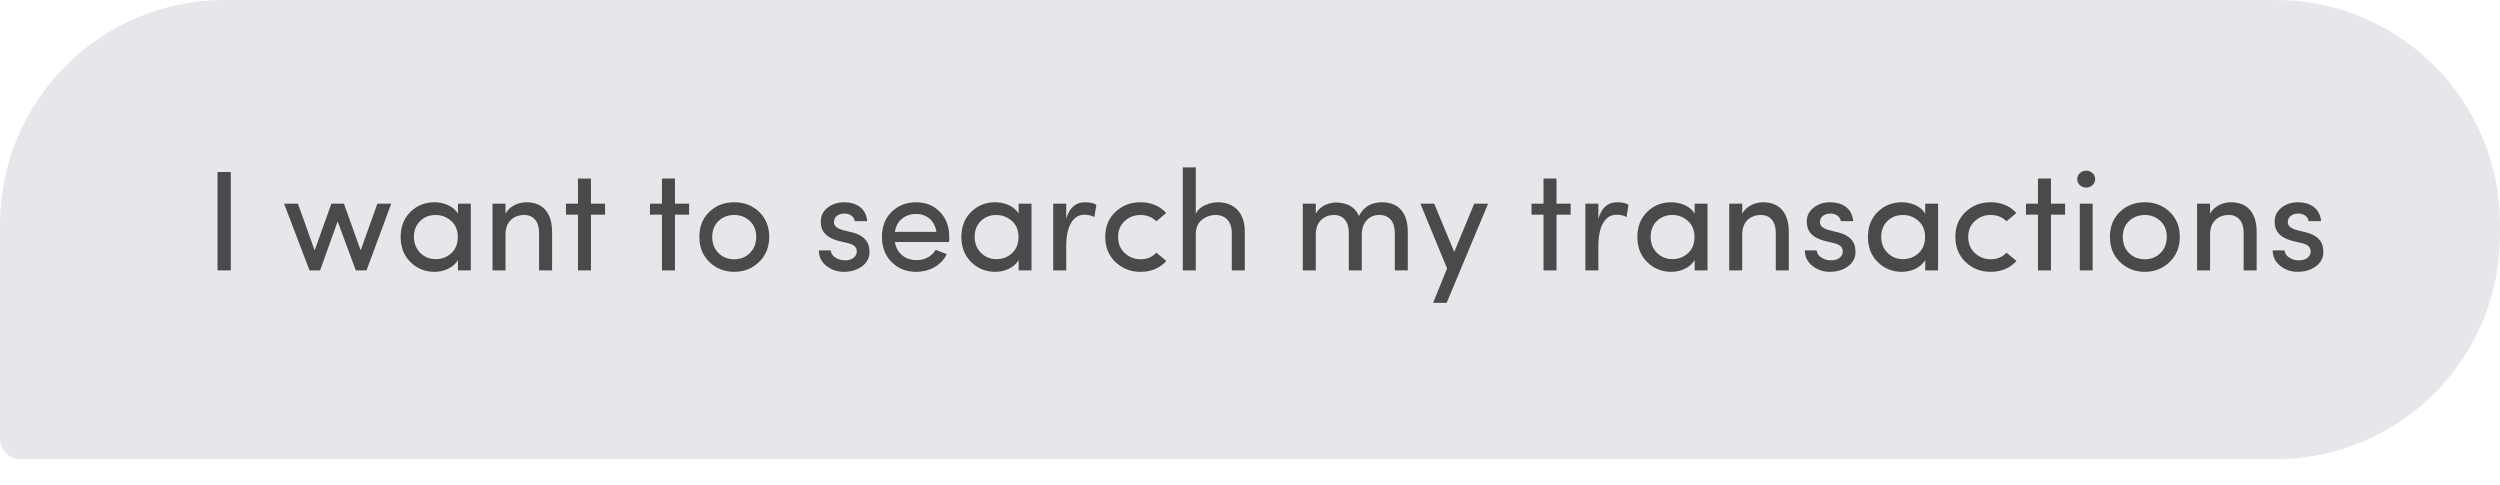
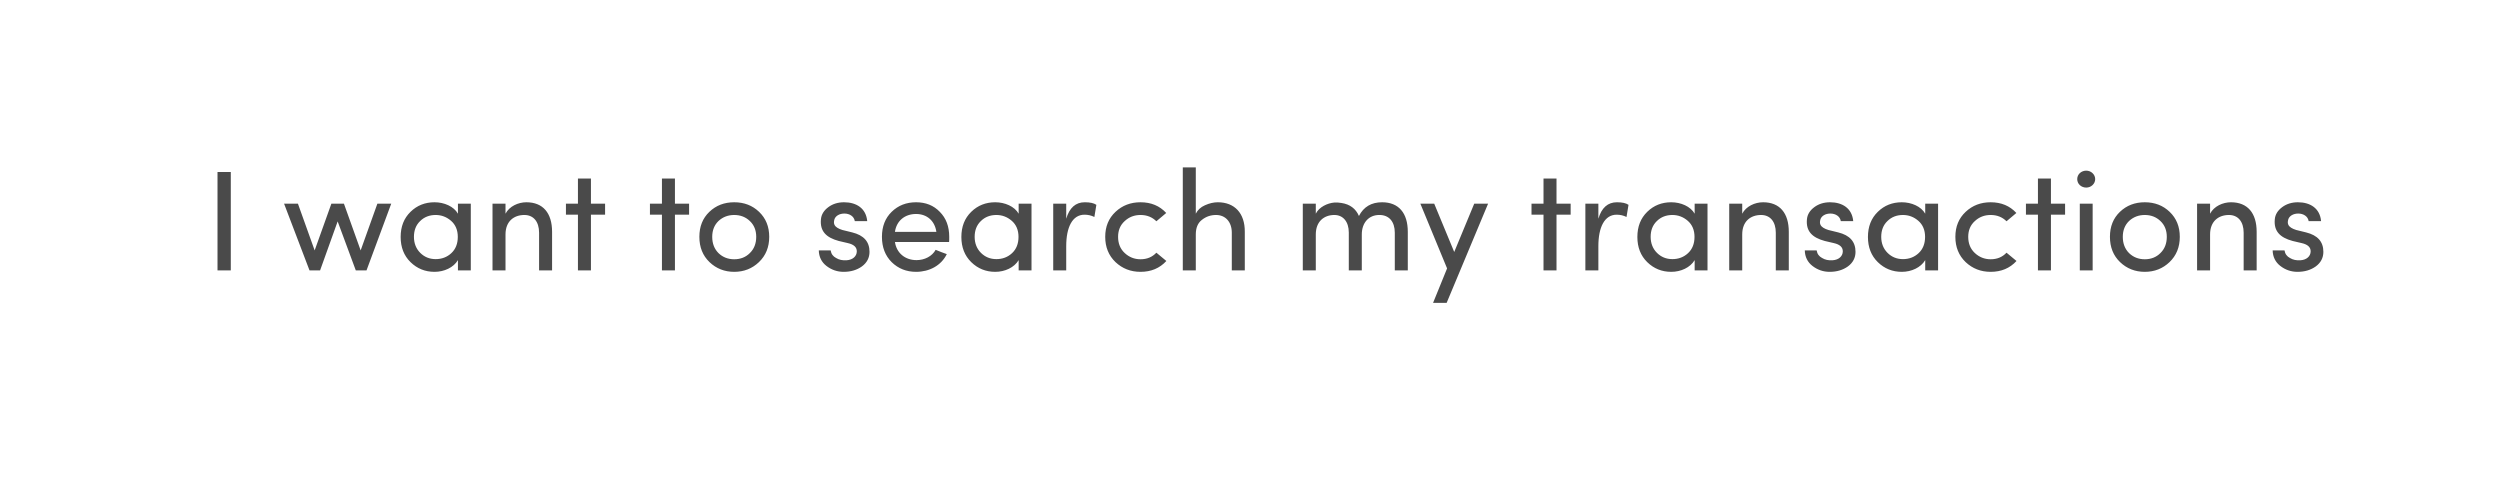
<svg xmlns="http://www.w3.org/2000/svg" width="490px" height="95px" viewBox="0 0 490 95" version="1.1">
  <title>Artboard11</title>
  <desc>Created with Sketch.</desc>
  <g id="Artboard11" stroke="none" stroke-width="1" fill="none" fill-rule="evenodd">
-     <path d="M0,43.995 C0,19.697 19.701,0 43.997,0 L446.003,0 C470.302,0 490,19.695 490,43.995 L490,46.005 C490,70.303 470.299,90 446.003,90 L3.998,90 C1.79,90 0,88.202 0,86.002 L0,43.995 Z" id="Rectangle-398" fill="#E7E7EB" />
    <path d="M42.632,53 L42.632,33.708 L45.236,33.708 L45.236,53 L42.632,53 Z M76.68,39.924 L71.836,53 L69.736,53 L66.18,43.396 L62.736,53 L60.664,53 L55.68,39.924 L58.396,39.924 L61.672,49.08 L64.948,39.924 L67.412,39.924 L70.688,49.08 L73.964,39.924 L76.68,39.924 Z M92.276,53 L89.756,53 L89.756,50.984 C88.888,52.44 87.068,53.28 85.164,53.28 C83.316,53.28 81.748,52.636 80.46,51.376 C79.172,50.116 78.528,48.464 78.528,46.448 C78.528,44.404 79.172,42.78 80.46,41.52 C81.748,40.26 83.316,39.644 85.164,39.644 C87.068,39.644 88.944,40.456 89.756,41.884 L89.756,39.924 L92.276,39.924 L92.276,53 Z M89.728,46.42 C89.728,45.104 89.28,44.04 88.412,43.284 C87.544,42.528 86.536,42.136 85.388,42.136 C84.184,42.136 83.148,42.528 82.336,43.34 C81.524,44.124 81.132,45.16 81.132,46.42 C81.132,47.68 81.552,48.744 82.364,49.556 C83.176,50.368 84.184,50.788 85.388,50.788 C86.592,50.788 87.628,50.396 88.468,49.612 C89.308,48.828 89.728,47.764 89.728,46.42 Z M99.08,45.944 L99.08,53 L96.532,53 L96.532,39.924 L99.08,39.924 L99.08,41.884 C99.836,40.428 101.572,39.644 103.168,39.644 C106.416,39.644 108.208,41.744 108.208,45.44 L108.208,53 L105.66,53 L105.66,45.608 C105.66,43.452 104.568,42.136 102.776,42.136 C100.732,42.136 99.08,43.368 99.08,45.944 Z M115.824,34.996 L115.824,39.924 L118.596,39.924 L118.596,42.08 L115.824,42.08 L115.824,53 L113.276,53 L113.276,42.08 L110.924,42.08 L110.924,39.924 L113.276,39.924 L113.276,34.996 L115.824,34.996 Z M132.288,34.996 L132.288,39.924 L135.06,39.924 L135.06,42.08 L132.288,42.08 L132.288,53 L129.74,53 L129.74,42.08 L127.388,42.08 L127.388,39.924 L129.74,39.924 L129.74,34.996 L132.288,34.996 Z M137.076,46.42 C137.076,44.404 137.72,42.78 139.036,41.52 C140.352,40.26 141.976,39.644 143.908,39.644 C145.84,39.644 147.464,40.26 148.78,41.52 C150.096,42.78 150.768,44.404 150.768,46.42 C150.768,48.436 150.096,50.088 148.752,51.376 C147.436,52.636 145.812,53.28 143.908,53.28 C142.004,53.28 140.38,52.636 139.064,51.376 C137.748,50.116 137.076,48.464 137.076,46.42 Z M148.22,46.42 C148.22,45.132 147.8,44.096 146.96,43.312 C146.148,42.528 145.112,42.136 143.908,42.136 C142.704,42.136 141.668,42.528 140.828,43.312 C140.016,44.096 139.596,45.132 139.596,46.42 C139.596,47.736 140.016,48.8 140.828,49.612 C141.668,50.424 142.704,50.816 143.908,50.816 C145.112,50.816 146.148,50.424 146.96,49.612 C147.8,48.8 148.22,47.736 148.22,46.42 Z M166.196,47.652 L164.404,47.232 C161.912,46.56 160.68,45.3 160.904,42.976 C160.988,42.024 161.492,41.24 162.36,40.596 C163.228,39.952 164.264,39.644 165.44,39.644 C167.876,39.644 169.752,40.848 169.976,43.34 L167.54,43.34 C167.4,42.416 166.532,41.856 165.496,41.856 C164.516,41.856 163.732,42.332 163.536,43.032 C163.424,43.452 163.424,43.788 163.564,44.068 C163.76,44.488 164.292,44.824 165.104,45.076 L167.036,45.552 C169.304,46.112 170.424,47.372 170.424,49.36 C170.424,50.536 169.92,51.488 168.94,52.216 C167.96,52.916 166.784,53.28 165.356,53.28 C164.096,53.28 162.976,52.888 161.996,52.132 C161.016,51.376 160.512,50.34 160.484,49.08 L162.808,49.08 C162.92,49.78 163.284,50.256 163.872,50.564 C164.46,50.928 165.132,51.068 165.944,51.012 C167.148,50.928 167.904,50.228 167.932,49.304 C167.96,48.408 167.288,47.904 166.196,47.652 Z M175.408,45.44 L183.528,45.44 C183.22,43.284 181.68,41.94 179.552,41.94 C177.34,41.94 175.716,43.284 175.408,45.44 Z M186.048,46.42 C186.048,46.896 186.048,47.232 186.02,47.428 L175.408,47.428 C175.716,49.584 177.396,50.984 179.636,50.984 C181.232,50.984 182.688,50.228 183.388,48.968 C183.64,49.052 184.004,49.22 184.508,49.416 L185.572,49.808 C184.48,52.048 182.156,53.28 179.552,53.28 C177.648,53.28 176.052,52.636 174.764,51.376 C173.504,50.116 172.86,48.464 172.86,46.42 C172.86,44.376 173.504,42.752 174.764,41.52 C176.052,40.26 177.648,39.644 179.552,39.644 C181.428,39.644 182.996,40.26 184.2,41.52 C185.432,42.752 186.048,44.376 186.048,46.42 Z M202.176,53 L199.656,53 L199.656,50.984 C198.788,52.44 196.968,53.28 195.064,53.28 C193.216,53.28 191.648,52.636 190.36,51.376 C189.072,50.116 188.428,48.464 188.428,46.448 C188.428,44.404 189.072,42.78 190.36,41.52 C191.648,40.26 193.216,39.644 195.064,39.644 C196.968,39.644 198.844,40.456 199.656,41.884 L199.656,39.924 L202.176,39.924 L202.176,53 Z M199.628,46.42 C199.628,45.104 199.18,44.04 198.312,43.284 C197.444,42.528 196.436,42.136 195.288,42.136 C194.084,42.136 193.048,42.528 192.236,43.34 C191.424,44.124 191.032,45.16 191.032,46.42 C191.032,47.68 191.452,48.744 192.264,49.556 C193.076,50.368 194.084,50.788 195.288,50.788 C196.492,50.788 197.528,50.396 198.368,49.612 C199.208,48.828 199.628,47.764 199.628,46.42 Z M208.98,48.24 L208.98,53 L206.432,53 L206.432,39.924 L208.98,39.924 L208.98,42.864 C209.624,40.708 210.828,39.644 212.62,39.644 C213.656,39.644 214.412,39.812 214.888,40.148 L214.496,42.528 C213.88,42.22 213.236,42.08 212.564,42.08 C210.184,42.08 208.98,44.544 208.98,48.24 Z M223.54,39.644 C225.612,39.644 227.292,40.344 228.58,41.744 L226.648,43.368 C225.836,42.556 224.8,42.136 223.54,42.136 C222.336,42.136 221.3,42.528 220.432,43.34 C219.564,44.124 219.144,45.16 219.144,46.42 C219.144,47.708 219.564,48.772 220.432,49.584 C221.3,50.396 222.336,50.816 223.54,50.816 C224.8,50.816 225.836,50.396 226.648,49.528 L228.608,51.152 C227.292,52.58 225.612,53.28 223.54,53.28 C221.608,53.28 219.984,52.636 218.64,51.376 C217.296,50.088 216.624,48.436 216.624,46.42 C216.624,44.404 217.296,42.78 218.64,41.52 C219.984,40.26 221.608,39.644 223.54,39.644 Z M234.376,45.944 L234.376,53 L231.828,53 L231.828,32.812 L234.376,32.812 L234.376,41.884 C234.74,41.156 235.328,40.596 236.168,40.232 C237.036,39.84 237.876,39.644 238.688,39.644 C241.964,39.644 244.008,41.772 243.98,45.44 L243.98,53 L241.432,53 L241.432,45.608 C241.432,43.48 240.172,42.136 238.352,42.136 C237.316,42.136 236.392,42.444 235.58,43.088 C234.768,43.704 234.376,44.656 234.376,45.944 Z M270.384,42.136 C268.256,42.108 266.912,43.704 266.912,45.944 L266.912,53 L264.364,53 L264.364,45.58 C264.364,43.452 263.244,42.136 261.536,42.136 C259.52,42.136 257.896,43.396 257.896,45.944 L257.896,53 L255.348,53 L255.348,39.924 L257.896,39.924 L257.896,41.884 C258.54,40.568 260.192,39.812 261.508,39.7 C262.012,39.672 262.488,39.7 262.936,39.784 C264.588,40.036 265.736,40.904 266.352,42.332 C267.276,40.54 268.788,39.644 270.888,39.644 C274.136,39.644 275.928,41.744 275.928,45.44 L275.928,53 L273.38,53 L273.38,45.608 C273.38,43.452 272.26,42.136 270.384,42.136 Z M291.664,39.924 L283.544,59.356 L280.884,59.356 L283.628,52.608 L278.392,39.924 L281.108,39.924 L285.028,49.388 L288.948,39.924 L291.664,39.924 Z M305.076,34.996 L305.076,39.924 L307.848,39.924 L307.848,42.08 L305.076,42.08 L305.076,53 L302.528,53 L302.528,42.08 L300.176,42.08 L300.176,39.924 L302.528,39.924 L302.528,34.996 L305.076,34.996 Z M313.28,48.24 L313.28,53 L310.732,53 L310.732,39.924 L313.28,39.924 L313.28,42.864 C313.924,40.708 315.128,39.644 316.92,39.644 C317.956,39.644 318.712,39.812 319.188,40.148 L318.796,42.528 C318.18,42.22 317.536,42.08 316.864,42.08 C314.484,42.08 313.28,44.544 313.28,48.24 Z M334.672,53 L332.152,53 L332.152,50.984 C331.284,52.44 329.464,53.28 327.56,53.28 C325.712,53.28 324.144,52.636 322.856,51.376 C321.568,50.116 320.924,48.464 320.924,46.448 C320.924,44.404 321.568,42.78 322.856,41.52 C324.144,40.26 325.712,39.644 327.56,39.644 C329.464,39.644 331.34,40.456 332.152,41.884 L332.152,39.924 L334.672,39.924 L334.672,53 Z M332.124,46.42 C332.124,45.104 331.676,44.04 330.808,43.284 C329.94,42.528 328.932,42.136 327.784,42.136 C326.58,42.136 325.544,42.528 324.732,43.34 C323.92,44.124 323.528,45.16 323.528,46.42 C323.528,47.68 323.948,48.744 324.76,49.556 C325.572,50.368 326.58,50.788 327.784,50.788 C328.988,50.788 330.024,50.396 330.864,49.612 C331.704,48.828 332.124,47.764 332.124,46.42 Z M341.476,45.944 L341.476,53 L338.928,53 L338.928,39.924 L341.476,39.924 L341.476,41.884 C342.232,40.428 343.968,39.644 345.564,39.644 C348.812,39.644 350.604,41.744 350.604,45.44 L350.604,53 L348.056,53 L348.056,45.608 C348.056,43.452 346.964,42.136 345.172,42.136 C343.128,42.136 341.476,43.368 341.476,45.944 Z M359.452,47.652 L357.66,47.232 C355.168,46.56 353.936,45.3 354.16,42.976 C354.244,42.024 354.748,41.24 355.616,40.596 C356.484,39.952 357.52,39.644 358.696,39.644 C361.132,39.644 363.008,40.848 363.232,43.34 L360.796,43.34 C360.656,42.416 359.788,41.856 358.752,41.856 C357.772,41.856 356.988,42.332 356.792,43.032 C356.68,43.452 356.68,43.788 356.82,44.068 C357.016,44.488 357.548,44.824 358.36,45.076 L360.292,45.552 C362.56,46.112 363.68,47.372 363.68,49.36 C363.68,50.536 363.176,51.488 362.196,52.216 C361.216,52.916 360.04,53.28 358.612,53.28 C357.352,53.28 356.232,52.888 355.252,52.132 C354.272,51.376 353.768,50.34 353.74,49.08 L356.064,49.08 C356.176,49.78 356.54,50.256 357.128,50.564 C357.716,50.928 358.388,51.068 359.2,51.012 C360.404,50.928 361.16,50.228 361.188,49.304 C361.216,48.408 360.544,47.904 359.452,47.652 Z M379.864,53 L377.344,53 L377.344,50.984 C376.476,52.44 374.656,53.28 372.752,53.28 C370.904,53.28 369.336,52.636 368.048,51.376 C366.76,50.116 366.116,48.464 366.116,46.448 C366.116,44.404 366.76,42.78 368.048,41.52 C369.336,40.26 370.904,39.644 372.752,39.644 C374.656,39.644 376.532,40.456 377.344,41.884 L377.344,39.924 L379.864,39.924 L379.864,53 Z M377.316,46.42 C377.316,45.104 376.868,44.04 376,43.284 C375.132,42.528 374.124,42.136 372.976,42.136 C371.772,42.136 370.736,42.528 369.924,43.34 C369.112,44.124 368.72,45.16 368.72,46.42 C368.72,47.68 369.14,48.744 369.952,49.556 C370.764,50.368 371.772,50.788 372.976,50.788 C374.18,50.788 375.216,50.396 376.056,49.612 C376.896,48.828 377.316,47.764 377.316,46.42 Z M390.168,39.644 C392.24,39.644 393.92,40.344 395.208,41.744 L393.276,43.368 C392.464,42.556 391.428,42.136 390.168,42.136 C388.964,42.136 387.928,42.528 387.06,43.34 C386.192,44.124 385.772,45.16 385.772,46.42 C385.772,47.708 386.192,48.772 387.06,49.584 C387.928,50.396 388.964,50.816 390.168,50.816 C391.428,50.816 392.464,50.396 393.276,49.528 L395.236,51.152 C393.92,52.58 392.24,53.28 390.168,53.28 C388.236,53.28 386.612,52.636 385.268,51.376 C383.924,50.088 383.252,48.436 383.252,46.42 C383.252,44.404 383.924,42.78 385.268,41.52 C386.612,40.26 388.236,39.644 390.168,39.644 Z M401.984,34.996 L401.984,39.924 L404.756,39.924 L404.756,42.08 L401.984,42.08 L401.984,53 L399.436,53 L399.436,42.08 L397.084,42.08 L397.084,39.924 L399.436,39.924 L399.436,34.996 L401.984,34.996 Z M410.16,53 L407.64,53 L407.64,39.924 L410.16,39.924 L410.16,53 Z M407.64,36.284 C406.968,35.64 406.968,34.576 407.64,33.932 C408.34,33.288 409.46,33.288 410.132,33.932 C410.832,34.576 410.832,35.64 410.132,36.284 C409.46,36.928 408.34,36.928 407.64,36.284 Z M413.548,46.42 C413.548,44.404 414.192,42.78 415.508,41.52 C416.824,40.26 418.448,39.644 420.38,39.644 C422.312,39.644 423.936,40.26 425.252,41.52 C426.568,42.78 427.24,44.404 427.24,46.42 C427.24,48.436 426.568,50.088 425.224,51.376 C423.908,52.636 422.284,53.28 420.38,53.28 C418.476,53.28 416.852,52.636 415.536,51.376 C414.22,50.116 413.548,48.464 413.548,46.42 Z M424.692,46.42 C424.692,45.132 424.272,44.096 423.432,43.312 C422.62,42.528 421.584,42.136 420.38,42.136 C419.176,42.136 418.14,42.528 417.3,43.312 C416.488,44.096 416.068,45.132 416.068,46.42 C416.068,47.736 416.488,48.8 417.3,49.612 C418.14,50.424 419.176,50.816 420.38,50.816 C421.584,50.816 422.62,50.424 423.432,49.612 C424.272,48.8 424.692,47.736 424.692,46.42 Z M433.176,45.944 L433.176,53 L430.628,53 L430.628,39.924 L433.176,39.924 L433.176,41.884 C433.932,40.428 435.668,39.644 437.264,39.644 C440.512,39.644 442.304,41.744 442.304,45.44 L442.304,53 L439.756,53 L439.756,45.608 C439.756,43.452 438.664,42.136 436.872,42.136 C434.828,42.136 433.176,43.368 433.176,45.944 Z M451.152,47.652 L449.36,47.232 C446.868,46.56 445.636,45.3 445.86,42.976 C445.944,42.024 446.448,41.24 447.316,40.596 C448.184,39.952 449.22,39.644 450.396,39.644 C452.832,39.644 454.708,40.848 454.932,43.34 L452.496,43.34 C452.356,42.416 451.488,41.856 450.452,41.856 C449.472,41.856 448.688,42.332 448.492,43.032 C448.38,43.452 448.38,43.788 448.52,44.068 C448.716,44.488 449.248,44.824 450.06,45.076 L451.992,45.552 C454.26,46.112 455.38,47.372 455.38,49.36 C455.38,50.536 454.876,51.488 453.896,52.216 C452.916,52.916 451.74,53.28 450.312,53.28 C449.052,53.28 447.932,52.888 446.952,52.132 C445.972,51.376 445.468,50.34 445.44,49.08 L447.764,49.08 C447.876,49.78 448.24,50.256 448.828,50.564 C449.416,50.928 450.088,51.068 450.9,51.012 C452.104,50.928 452.86,50.228 452.888,49.304 C452.916,48.408 452.244,47.904 451.152,47.652 Z" id="Iwanttosearchmytransactions" fill="#4A4A4A" fill-rule="nonzero" />
  </g>
</svg>